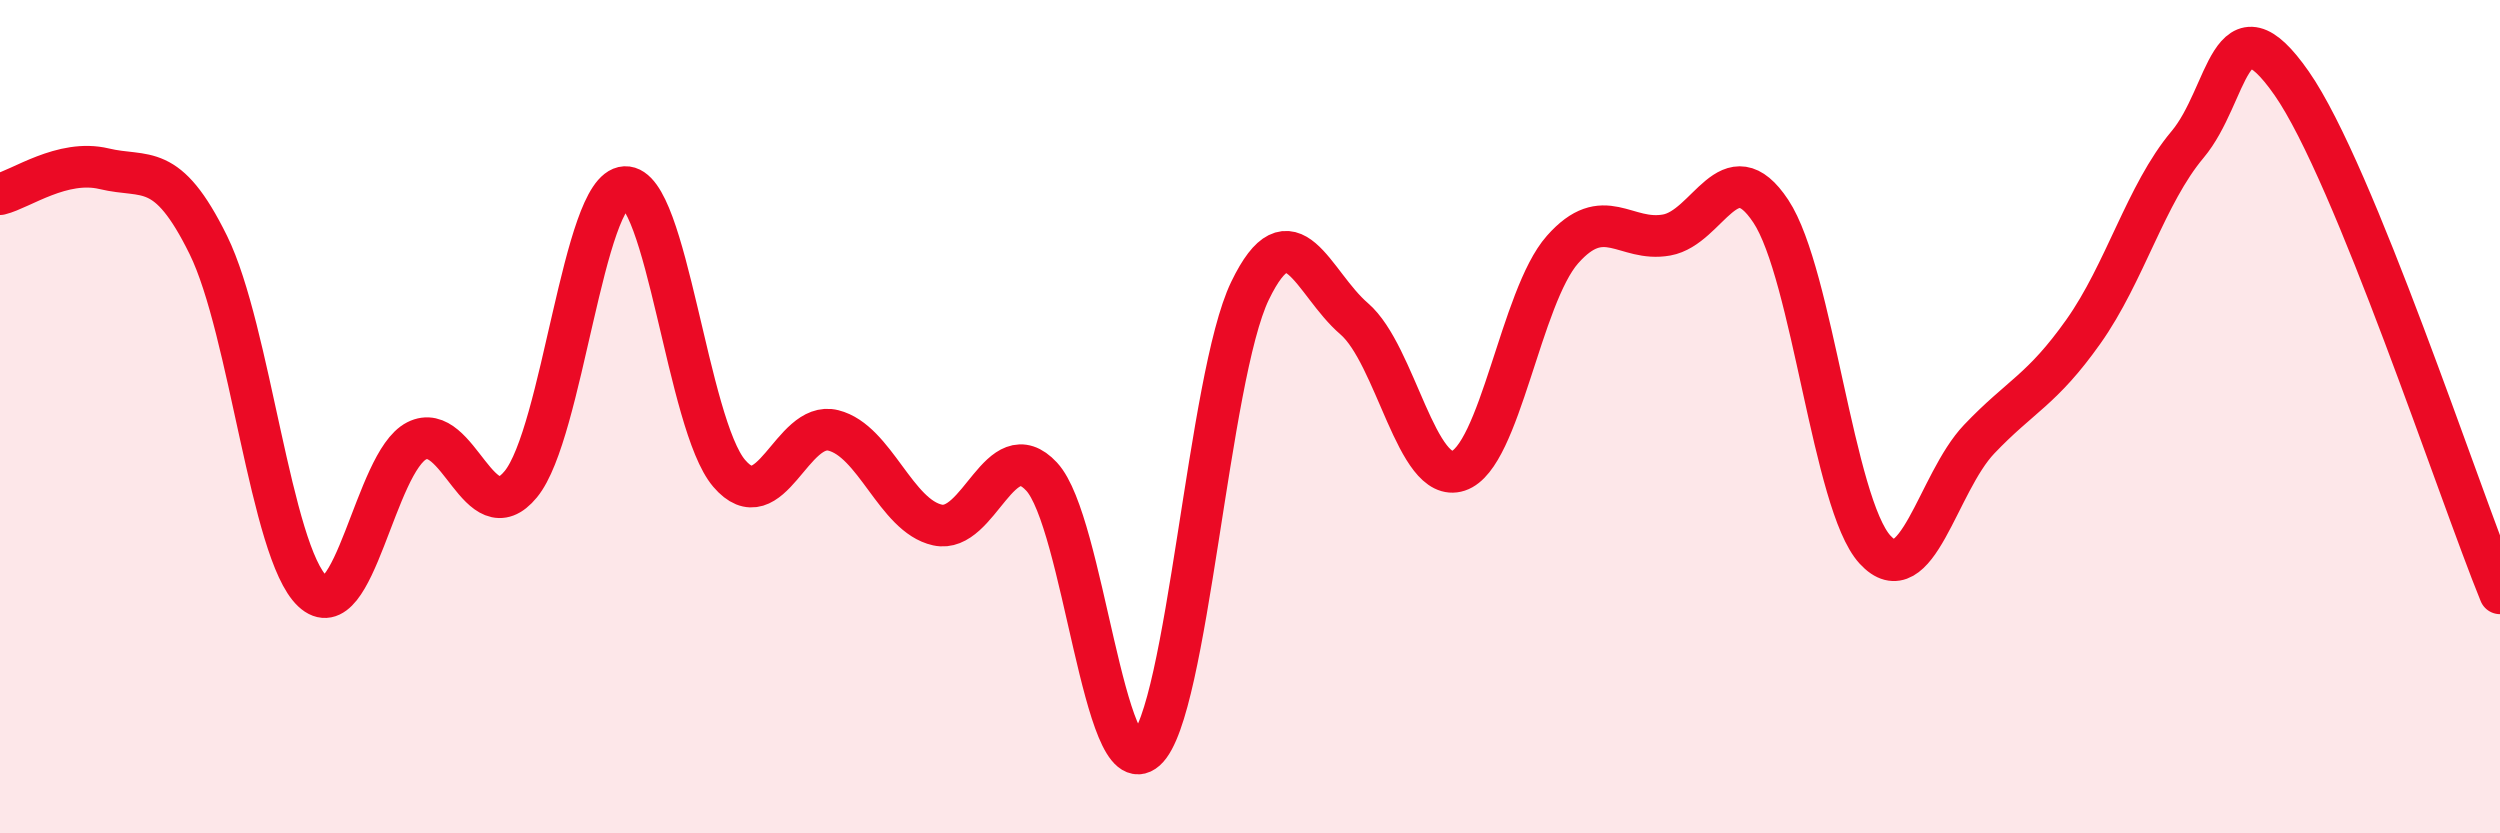
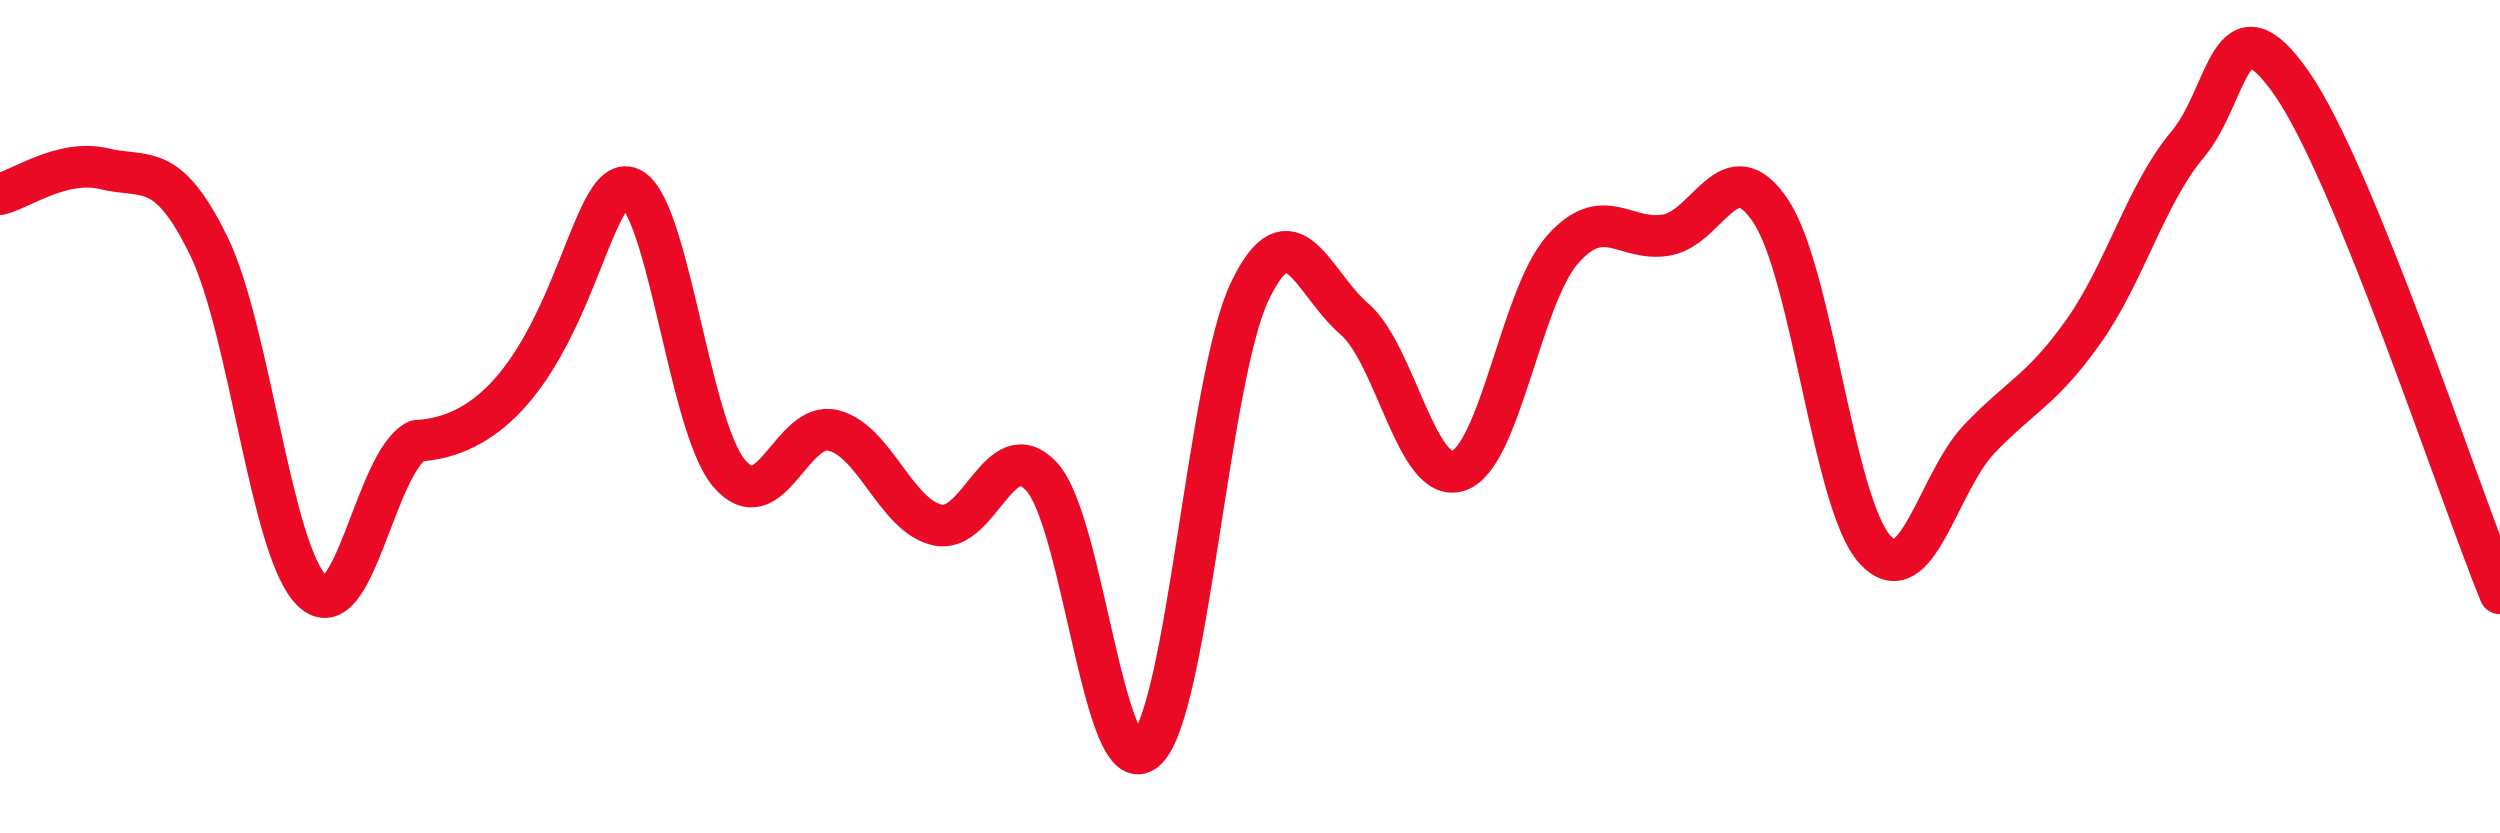
<svg xmlns="http://www.w3.org/2000/svg" width="60" height="20" viewBox="0 0 60 20">
-   <path d="M 0,4.66 C 0.5,4.54 1.5,3.81 2.5,4.05 C 3.5,4.29 4,3.85 5,5.88 C 6,7.91 6.5,13.25 7.5,14.19 C 8.5,15.13 9,11.09 10,10.58 C 11,10.07 11.5,12.84 12.5,11.62 C 13.5,10.4 14,4.54 15,4.49 C 16,4.44 16.5,10.19 17.5,11.36 C 18.5,12.53 19,10.08 20,10.33 C 21,10.58 21.5,12.38 22.5,12.6 C 23.5,12.82 24,10.36 25,11.44 C 26,12.52 26.5,18.89 27.5,18 C 28.5,17.11 29,9.05 30,6.98 C 31,4.91 31.5,6.79 32.5,7.65 C 33.5,8.51 34,11.63 35,11.3 C 36,10.97 36.5,7.12 37.5,5.99 C 38.5,4.86 39,5.82 40,5.64 C 41,5.46 41.5,3.56 42.5,5.07 C 43.5,6.58 44,12.1 45,13.19 C 46,14.28 46.5,11.59 47.5,10.54 C 48.5,9.49 49,9.37 50,7.96 C 51,6.55 51.5,4.66 52.5,3.47 C 53.5,2.28 53.5,-0.15 55,2 C 56.5,4.15 59,11.79 60,14.24L60 20L0 20Z" fill="#EB0A25" opacity="0.1" stroke-linecap="round" stroke-linejoin="round" />
-   <path d="M 0,4.66 C 0.5,4.54 1.5,3.81 2.5,4.05 C 3.5,4.29 4,3.85 5,5.88 C 6,7.91 6.5,13.25 7.5,14.19 C 8.5,15.13 9,11.09 10,10.58 C 11,10.07 11.5,12.84 12.5,11.62 C 13.5,10.4 14,4.54 15,4.49 C 16,4.44 16.5,10.19 17.5,11.36 C 18.5,12.53 19,10.08 20,10.33 C 21,10.58 21.5,12.38 22.5,12.6 C 23.5,12.82 24,10.36 25,11.44 C 26,12.52 26.5,18.89 27.5,18 C 28.5,17.11 29,9.05 30,6.98 C 31,4.91 31.5,6.79 32.5,7.65 C 33.5,8.51 34,11.63 35,11.3 C 36,10.97 36.5,7.12 37.5,5.99 C 38.5,4.86 39,5.82 40,5.64 C 41,5.46 41.5,3.56 42.5,5.07 C 43.5,6.58 44,12.1 45,13.19 C 46,14.28 46.5,11.59 47.5,10.54 C 48.5,9.49 49,9.37 50,7.96 C 51,6.55 51.5,4.66 52.5,3.47 C 53.5,2.28 53.5,-0.15 55,2 C 56.5,4.15 59,11.79 60,14.24" stroke="#EB0A25" stroke-width="1" fill="none" stroke-linecap="round" stroke-linejoin="round" />
+   <path d="M 0,4.66 C 0.5,4.54 1.5,3.81 2.5,4.05 C 3.5,4.29 4,3.85 5,5.88 C 6,7.91 6.5,13.25 7.5,14.19 C 8.5,15.13 9,11.09 10,10.58 C 13.5,10.4 14,4.54 15,4.49 C 16,4.44 16.5,10.19 17.5,11.36 C 18.5,12.53 19,10.08 20,10.33 C 21,10.58 21.5,12.38 22.5,12.6 C 23.5,12.82 24,10.36 25,11.44 C 26,12.52 26.5,18.89 27.5,18 C 28.5,17.11 29,9.05 30,6.98 C 31,4.91 31.5,6.79 32.5,7.65 C 33.5,8.51 34,11.63 35,11.3 C 36,10.97 36.5,7.12 37.5,5.99 C 38.5,4.86 39,5.82 40,5.64 C 41,5.46 41.5,3.56 42.5,5.07 C 43.5,6.58 44,12.1 45,13.19 C 46,14.28 46.5,11.59 47.5,10.54 C 48.5,9.49 49,9.37 50,7.96 C 51,6.55 51.5,4.66 52.5,3.47 C 53.5,2.28 53.5,-0.15 55,2 C 56.5,4.15 59,11.79 60,14.24" stroke="#EB0A25" stroke-width="1" fill="none" stroke-linecap="round" stroke-linejoin="round" />
</svg>